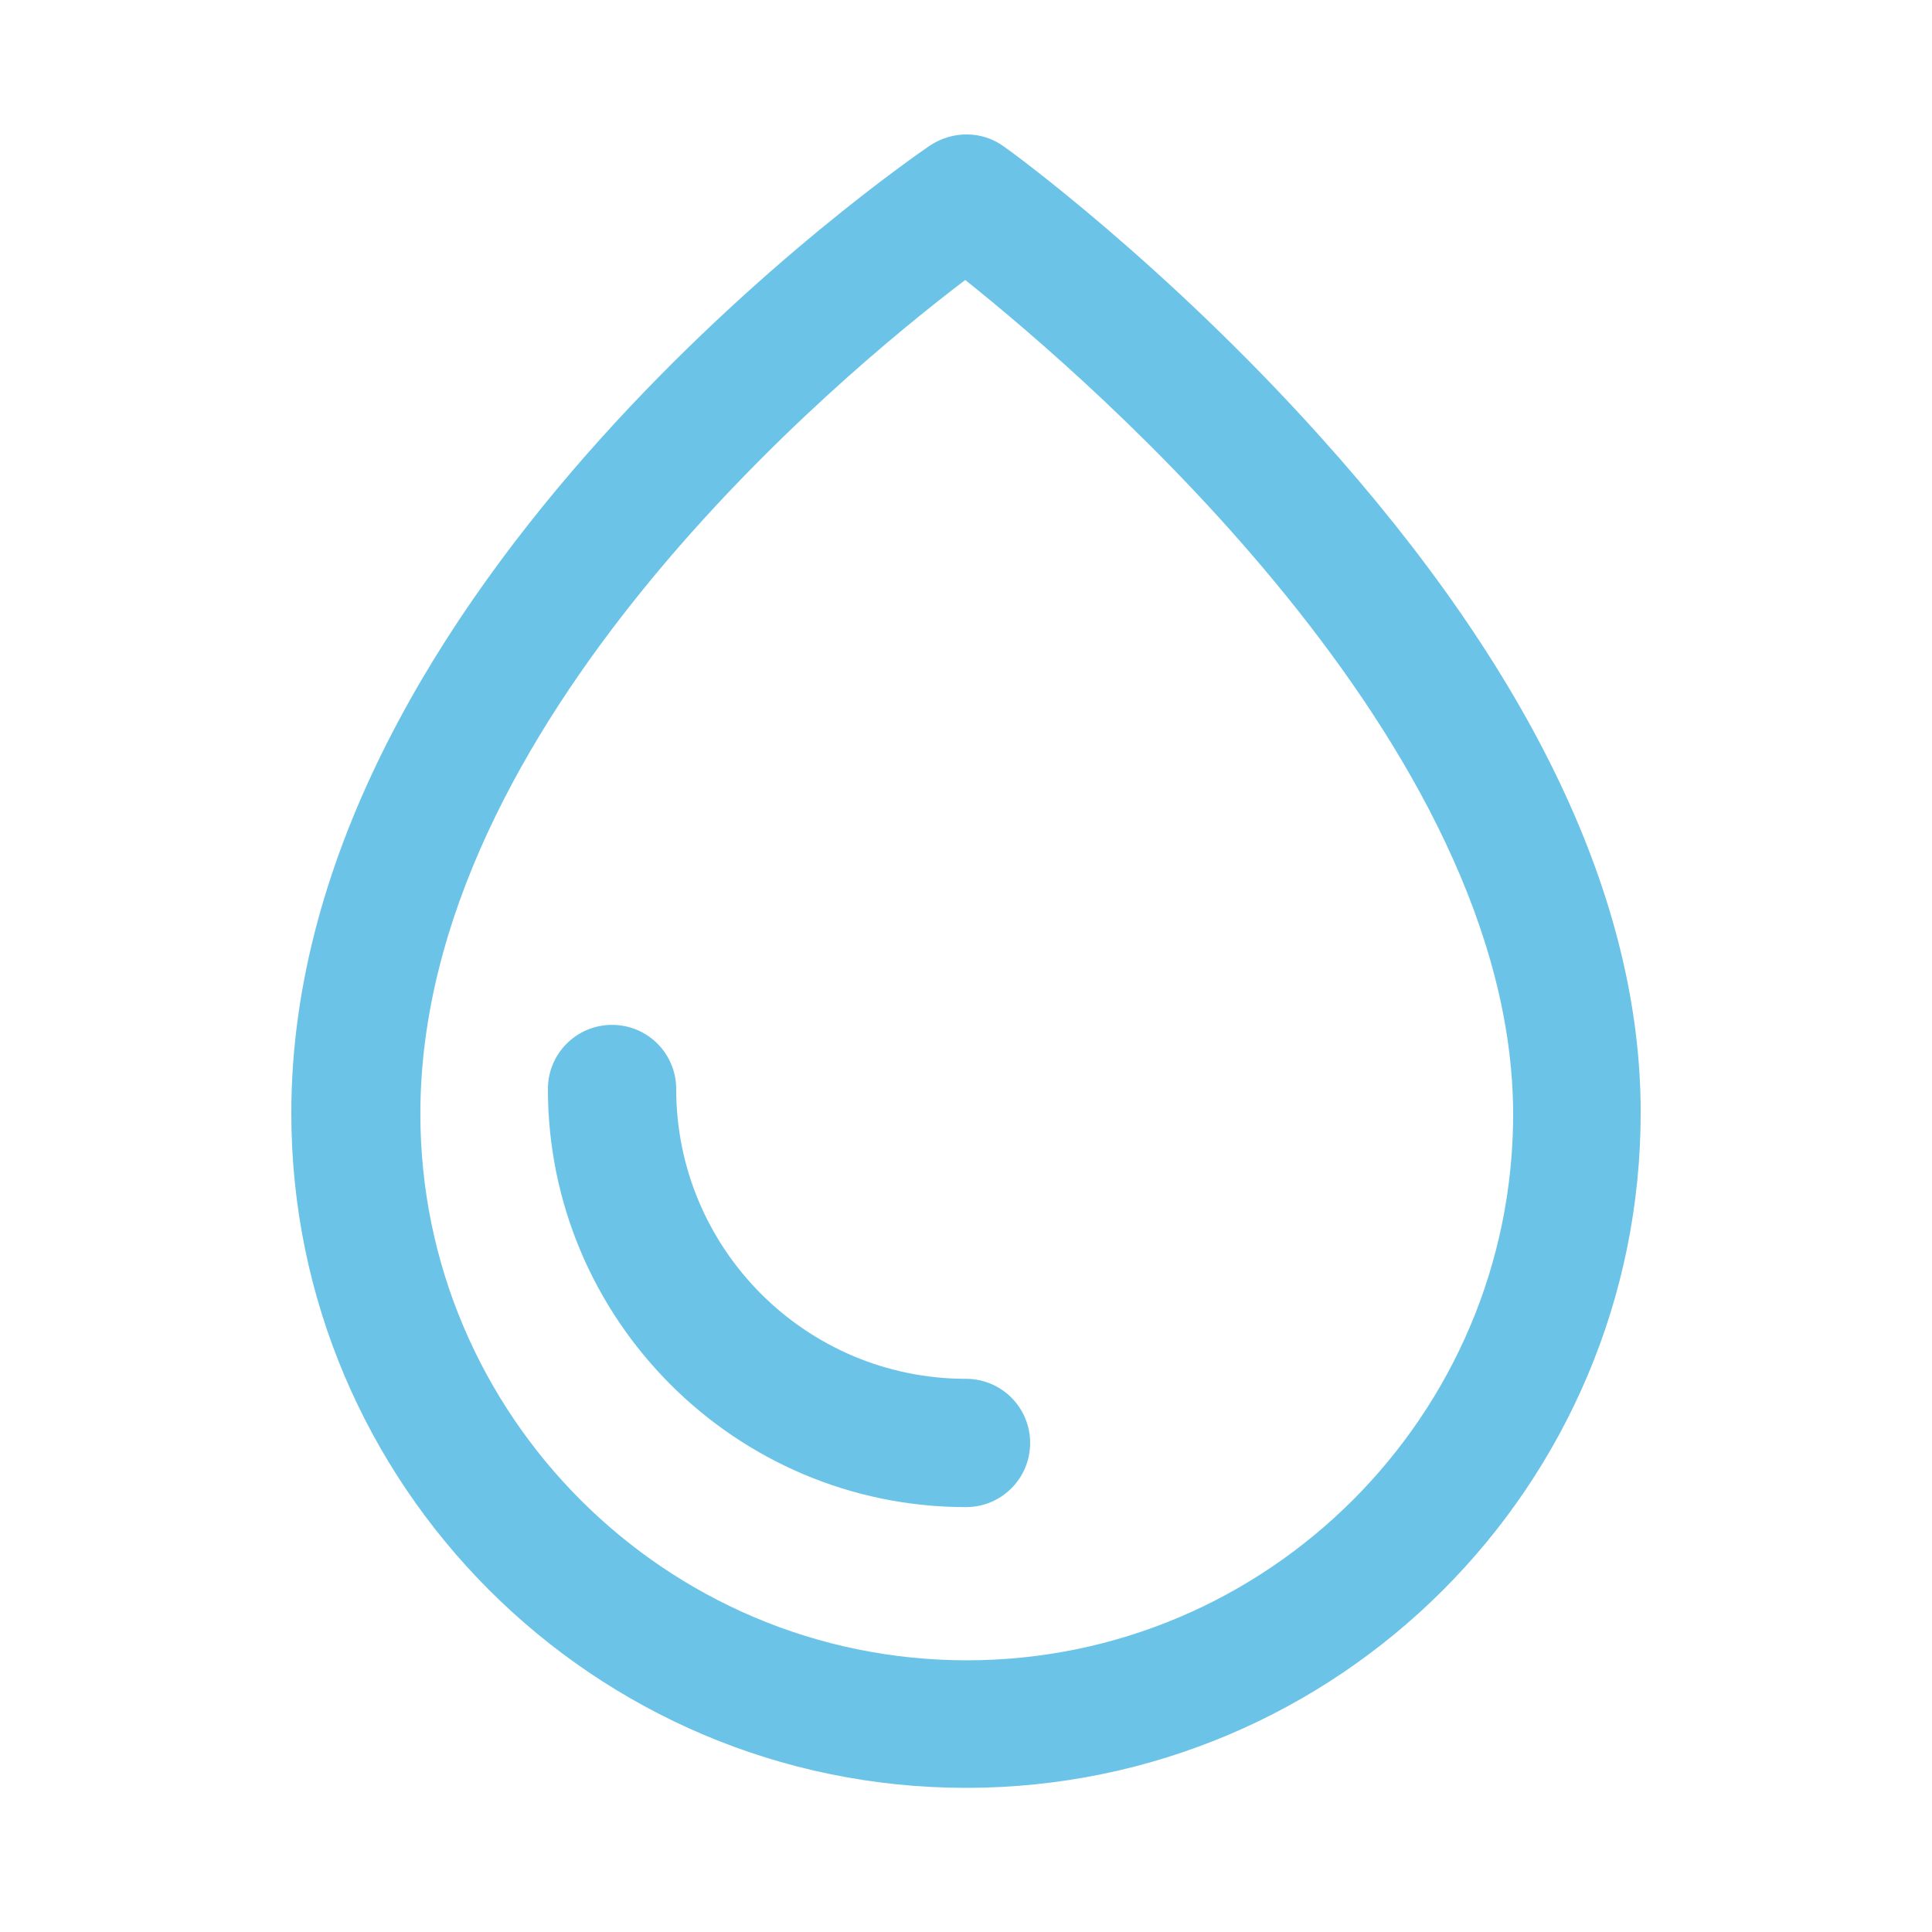
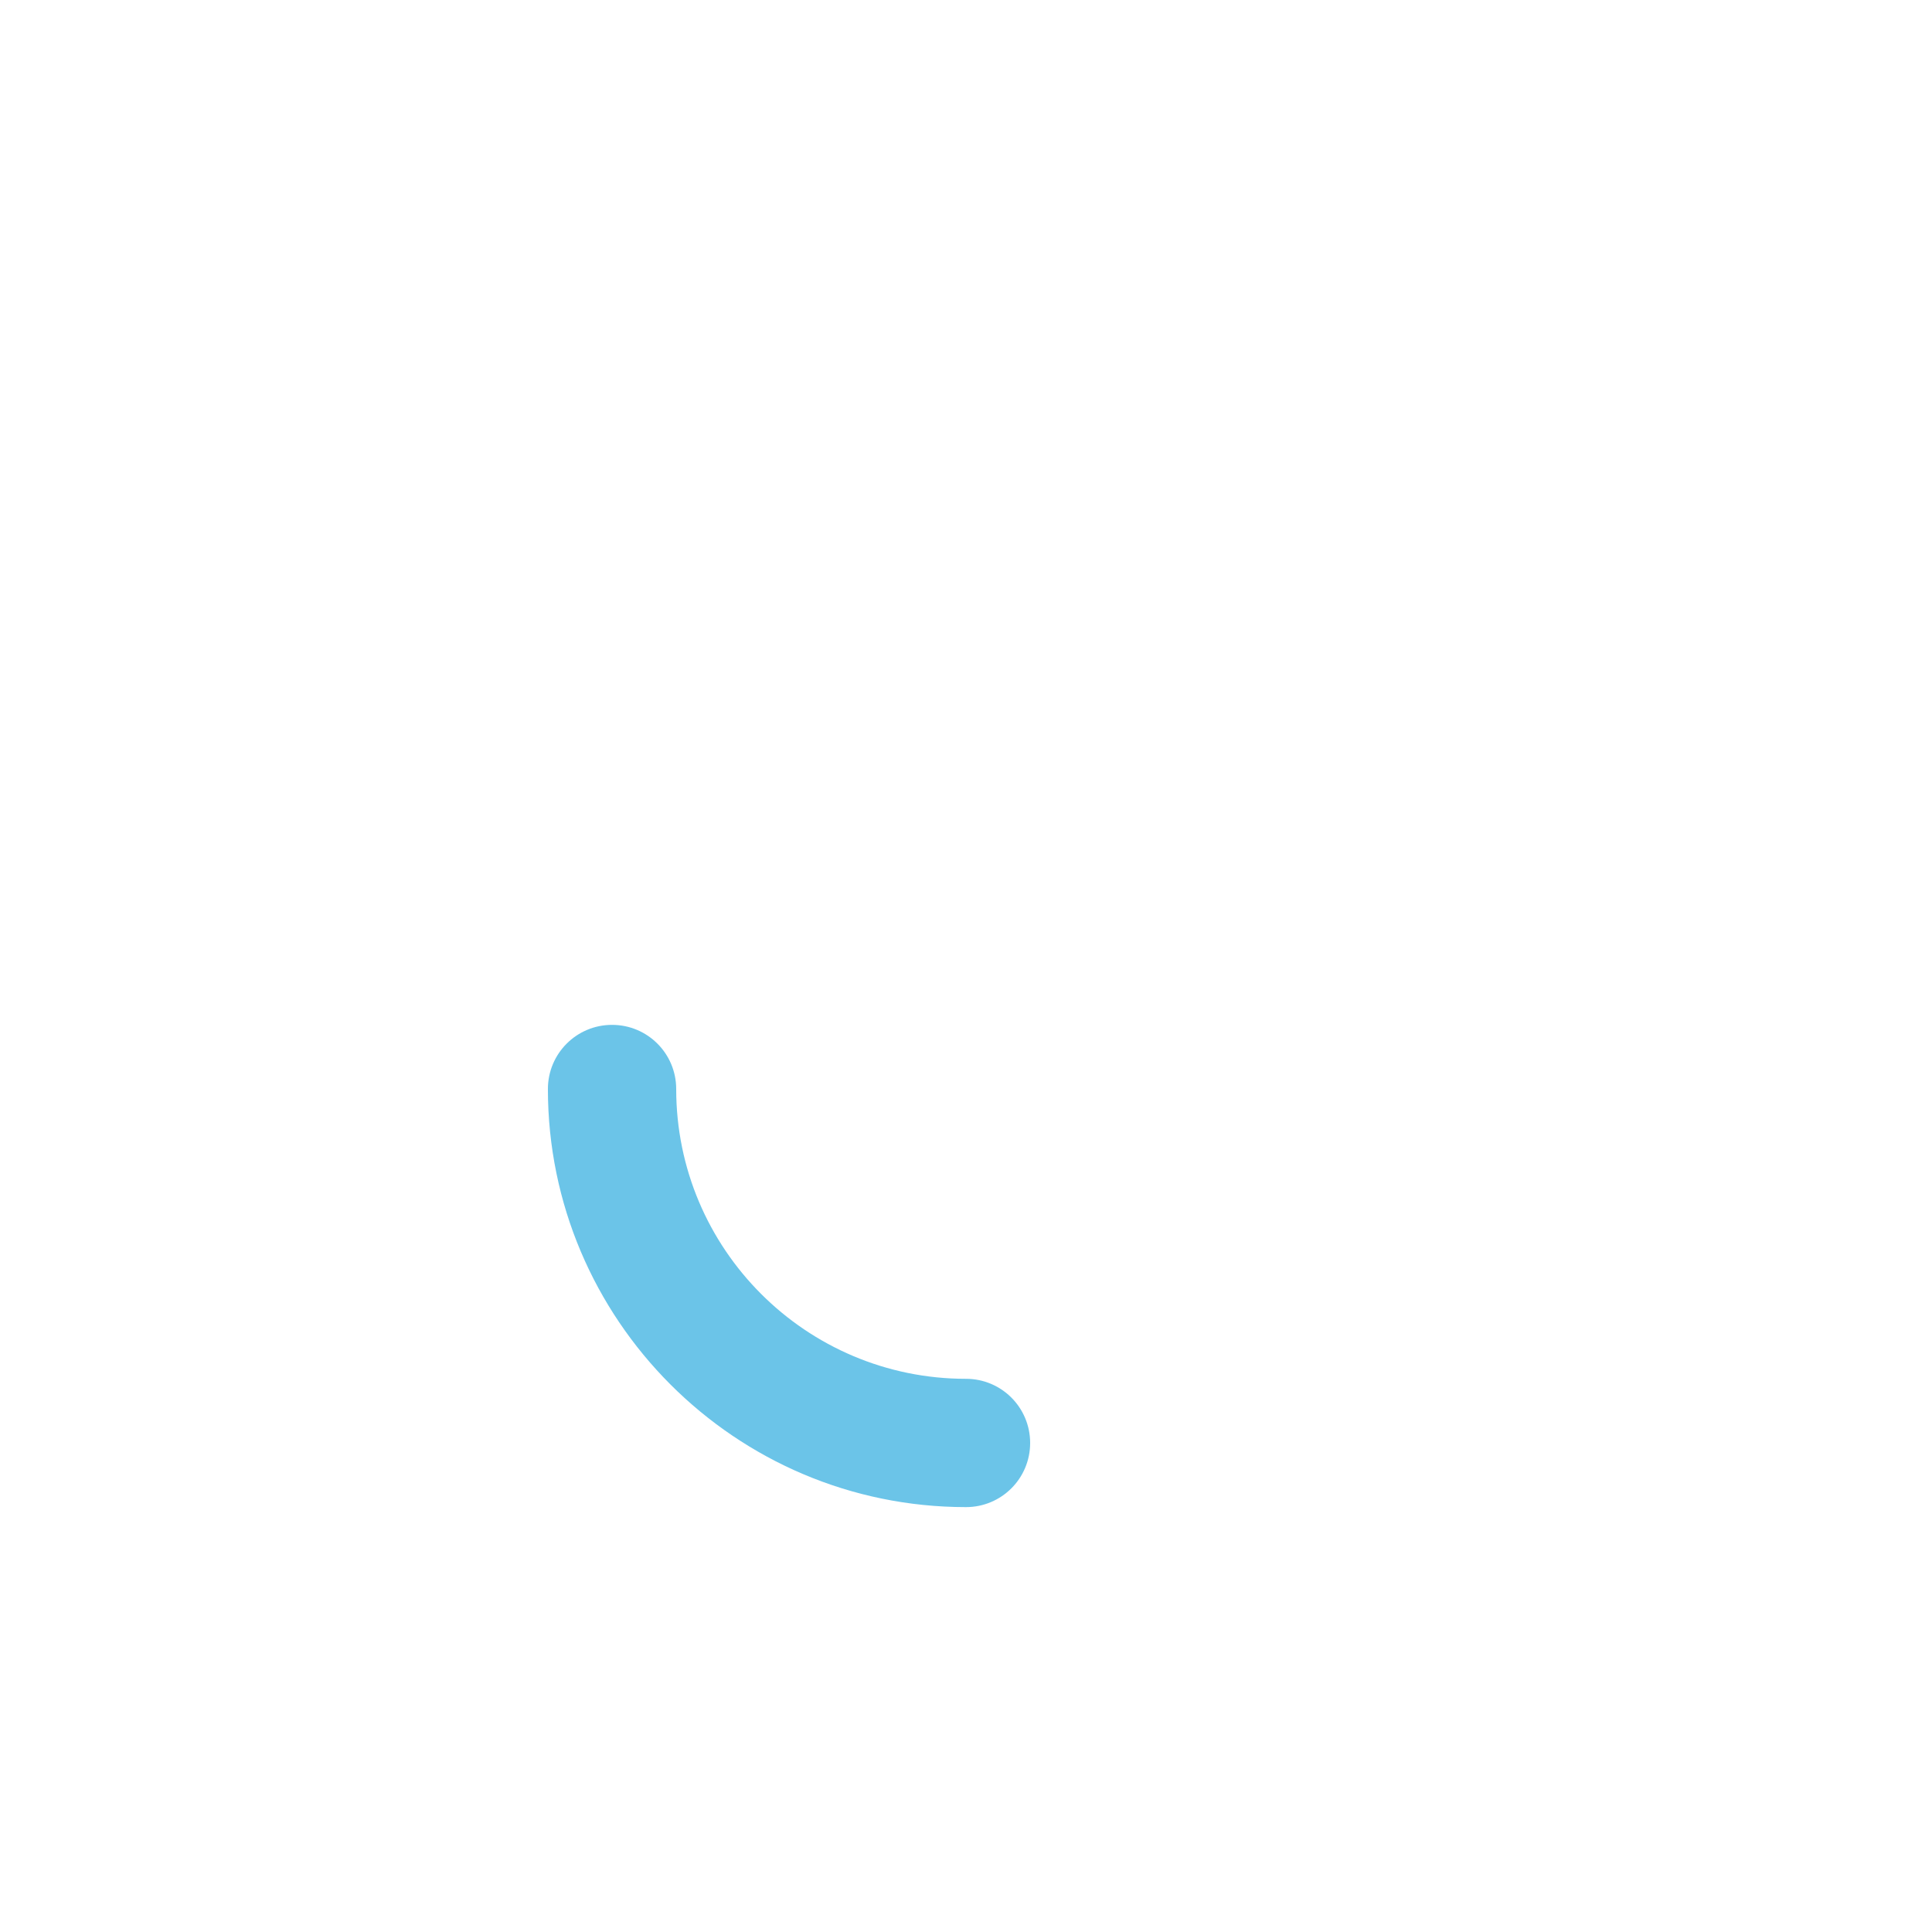
<svg xmlns="http://www.w3.org/2000/svg" x="0px" y="0px" viewBox="0 0 256 256" style="enable-background:new 0 0 256 256;" xml:space="preserve">
  <style type="text/css">	.st0{display:none;}	.st1{display:inline;}	.st2{fill:none;stroke:#231F20;stroke-width:17;stroke-linecap:round;stroke-miterlimit:10;}	.st3{fill:none;stroke:#231F20;stroke-width:17;stroke-linecap:round;stroke-miterlimit:10;stroke-dasharray:48.457,48.457;}	.st4{fill:none;stroke:#231F20;stroke-width:17;stroke-linecap:round;stroke-linejoin:round;stroke-miterlimit:10;}	.st5{display:inline;fill:none;stroke:#231F20;stroke-width:17;stroke-linecap:round;stroke-miterlimit:10;}	.st6{display:inline;fill:none;stroke:#231F20;stroke-width:17;stroke-linecap:round;stroke-linejoin:round;stroke-miterlimit:10;}	.st7{fill:none;stroke:#221F1F;stroke-width:17;stroke-miterlimit:10;}	.st8{fill:none;stroke:#221F1F;stroke-width:17;stroke-linecap:round;stroke-linejoin:round;stroke-miterlimit:10;}	.st9{fill:none;stroke:#221F1F;stroke-width:17;stroke-linecap:round;stroke-miterlimit:10;}	.st10{display:inline;fill:#6BC4E8;}	.st11{display:inline;fill:#FFC629;}	.st12{display:inline;fill:#F5333F;}	.st13{display:inline;fill:#FF671D;}	.st14{display:inline;fill:#93D500;}	.st15{fill:#93D500;}	.st16{fill:#FFC629;}	.st17{fill:#6BC4E8;}	.st18{fill:#FF671D;}</style>
  <g id="Strokes" class="st0">
-     <path class="st5" d="M128,191.2c-25.9,0-46.9-21-46.9-46.9" />
-     <path class="st6" d="M208.9,147.6c0,44.7-36.2,80.9-80.9,80.9s-80.9-36.2-80.9-80.9C47.1,81.5,128,26.4,128,26.4  S208.9,85,208.9,147.6z" />
-   </g>
+     </g>
  <g id="Paths">
    <g>
      <path class="st17" d="M128,199.7c-30.6,0-55.4-24.9-55.4-55.4c0-4.7,3.8-8.5,8.5-8.5s8.5,3.8,8.5,8.5c0,21.2,17.2,38.4,38.4,38.4   c4.7,0,8.5,3.8,8.5,8.5S132.7,199.7,128,199.7z" />
-       <path class="st17" d="M128,236.9c-49.3,0-89.4-40.1-89.4-89.4c0-69.8,81.1-125.8,84.6-128.2c3-2,6.9-2,9.8,0.1   c0.9,0.6,21.2,15.4,41.8,38.3c28.3,31.4,42.6,61.6,42.6,89.7C217.4,196.9,177.3,236.9,128,236.9z M127.9,37.1   c-17,12.9-72.2,58.9-72.2,110.5c0,39.9,32.5,72.4,72.4,72.4s72.4-32.5,72.4-72.4C200.4,98.6,144.8,50.6,127.9,37.1z" />
    </g>
  </g>
</svg>